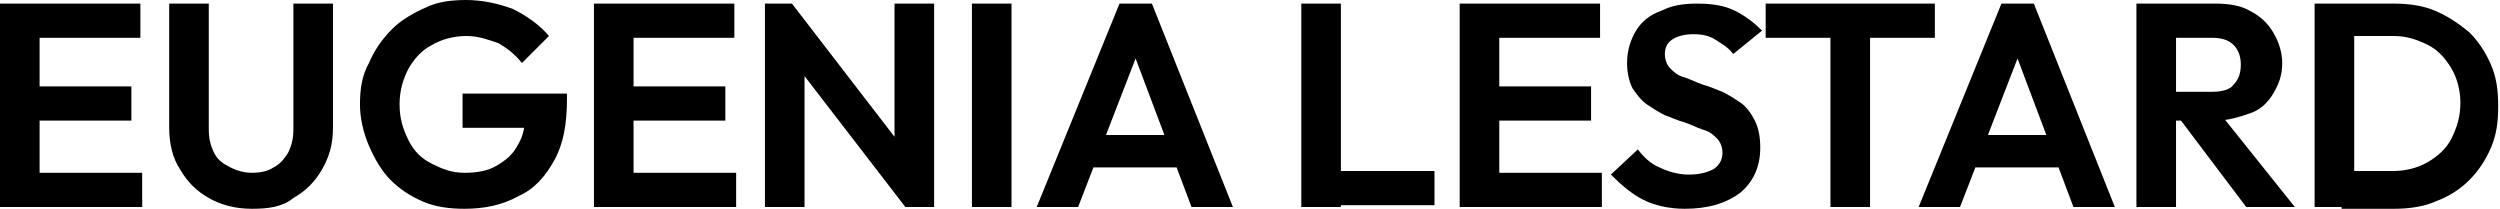
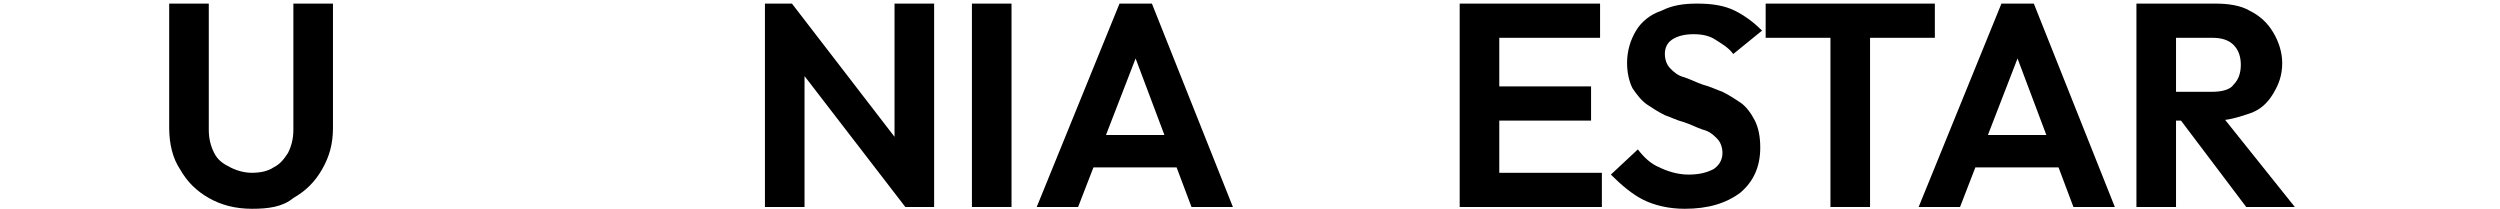
<svg xmlns="http://www.w3.org/2000/svg" version="1.1" id="Capa_1" x="0px" y="0px" viewBox="0 0 138.9 11.6" style="enable-background:new 0 0 138.9 11.6;" xml:space="preserve">
  <g>
-     <path d="M0,11.5V0.2h2.2v11.3H0z M1.6,2.1V0.2h6.2v1.9H1.6z M1.6,6.6V4.8h5.7v1.9H1.6z M1.6,11.5V9.6h6.3v1.9H1.6z" />
    <path d="M14,11.6c-0.9,0-1.7-0.2-2.4-0.6c-0.7-0.4-1.2-0.9-1.6-1.6C9.6,8.8,9.4,8,9.4,7.1V0.2h2.2v7c0,0.5,0.1,0.9,0.3,1.3 c0.2,0.4,0.5,0.6,0.9,0.8c0.4,0.2,0.8,0.3,1.2,0.3c0.5,0,0.9-0.1,1.2-0.3c0.4-0.2,0.6-0.5,0.8-0.8c0.2-0.4,0.3-0.8,0.3-1.3v-7h2.2 v6.9c0,0.9-0.2,1.6-0.6,2.3c-0.4,0.7-0.9,1.2-1.6,1.6C15.7,11.5,14.9,11.6,14,11.6z" />
-     <path d="M25.8,11.6c-0.8,0-1.6-0.1-2.3-0.4c-0.7-0.3-1.3-0.7-1.8-1.2c-0.5-0.5-0.9-1.2-1.2-1.9C20.2,7.4,20,6.6,20,5.8 c0-0.8,0.1-1.6,0.5-2.3c0.3-0.7,0.7-1.3,1.3-1.9c0.5-0.5,1.2-0.9,1.9-1.2C24.3,0.1,25.1,0,25.9,0c0.9,0,1.8,0.2,2.6,0.5 C29.3,0.9,30,1.4,30.5,2L29,3.5c-0.4-0.5-0.8-0.8-1.3-1.1C27.1,2.2,26.6,2,25.9,2c-0.7,0-1.4,0.2-1.9,0.5c-0.6,0.3-1,0.8-1.3,1.3 c-0.3,0.6-0.5,1.2-0.5,2s0.2,1.4,0.5,2c0.3,0.6,0.7,1,1.3,1.3s1.1,0.5,1.8,0.5c0.7,0,1.3-0.1,1.8-0.4c0.5-0.3,0.9-0.6,1.2-1.2 c0.3-0.5,0.4-1.1,0.4-1.9l1.4,1l-4.9,0V5.2h5.8v0.3c0,1.4-0.2,2.5-0.7,3.4c-0.5,0.9-1.1,1.6-2,2C27.9,11.4,26.9,11.6,25.8,11.6z" />
-     <path d="M33,11.5V0.2h2.2v11.3H33z M34.6,2.1V0.2h6.2v1.9H34.6z M34.6,6.6V4.8h5.7v1.9H34.6z M34.6,11.5V9.6h6.3v1.9H34.6z" />
    <path d="M42.5,11.5V0.2H44l0.7,2.2v9.1H42.5z M50.3,11.5l-6.7-8.7L44,0.2l6.7,8.7L50.3,11.5z M50.3,11.5l-0.6-2.1V0.2h2.2v11.3 H50.3z" />
    <path d="M54,11.5V0.2h2.2v11.3H54z" />
    <path d="M57.6,11.5l4.6-11.3h1.8l4.5,11.3h-2.3l-3.5-9.3h0.8l-3.6,9.3H57.6z M60,9.4V7.5h6.1v1.8H60z" />
-     <path d="M72.3,11.5V0.2h2.2v11.3H72.3z M73.9,11.5V9.5h5.8v1.9H73.9z" />
    <path d="M81.1,11.5V0.2h2.2v11.3H81.1z M82.7,2.1V0.2h6.2v1.9H82.7z M82.7,6.6V4.8h5.7v1.9H82.7z M82.7,11.5V9.6H89v1.9H82.7z" />
    <path d="M93.6,11.6c-0.9,0-1.7-0.2-2.3-0.5s-1.2-0.8-1.8-1.4L91,8.3c0.3,0.4,0.7,0.8,1.2,1c0.4,0.2,1,0.4,1.6,0.4 c0.6,0,1-0.1,1.4-0.3c0.3-0.2,0.5-0.5,0.5-0.9c0-0.3-0.1-0.6-0.3-0.8c-0.2-0.2-0.4-0.4-0.8-0.5c-0.3-0.1-0.7-0.3-1-0.4 c-0.4-0.1-0.8-0.3-1.1-0.4c-0.4-0.2-0.7-0.4-1-0.6s-0.6-0.6-0.8-0.9c-0.2-0.4-0.3-0.9-0.3-1.4c0-0.7,0.2-1.3,0.5-1.8 c0.3-0.5,0.8-0.9,1.4-1.1c0.6-0.3,1.2-0.4,2-0.4c0.8,0,1.5,0.1,2.1,0.4c0.6,0.3,1.1,0.7,1.5,1.1L96.3,3c-0.3-0.4-0.7-0.6-1-0.8 c-0.3-0.2-0.7-0.3-1.2-0.3c-0.5,0-0.9,0.1-1.2,0.3s-0.4,0.5-0.4,0.8c0,0.3,0.1,0.6,0.3,0.8c0.2,0.2,0.4,0.4,0.8,0.5 c0.3,0.1,0.7,0.3,1,0.4c0.4,0.1,0.8,0.3,1.1,0.4c0.4,0.2,0.7,0.4,1,0.6s0.6,0.6,0.8,1c0.2,0.4,0.3,0.9,0.3,1.5 c0,1.1-0.4,1.9-1.1,2.5C95.9,11.3,94.9,11.6,93.6,11.6z" />
    <path d="M98.1,2.1V0.2h9.4v1.9H98.1z M101.7,11.5V0.4h2.2v11.1H101.7z" />
    <path d="M106.6,11.5l4.6-11.3h1.8l4.5,11.3h-2.3l-3.5-9.3h0.8l-3.6,9.3H106.6z M109,9.4V7.5h6.1v1.8H109z" />
    <path d="M118.7,11.5V0.2h2.2v11.3H118.7z M120.3,6.8V5.1h2.6c0.5,0,1-0.1,1.2-0.4c0.3-0.3,0.4-0.7,0.4-1.1c0-0.4-0.1-0.8-0.4-1.1 c-0.3-0.3-0.7-0.4-1.2-0.4h-2.6V0.2h2.8c0.7,0,1.4,0.1,1.9,0.4c0.6,0.3,1,0.7,1.3,1.2s0.5,1.1,0.5,1.7c0,0.7-0.2,1.2-0.5,1.7 c-0.3,0.5-0.7,0.9-1.3,1.1s-1.2,0.4-1.9,0.4H120.3z M124.8,11.5l-3.7-4.9l2-0.6l4.4,5.5H124.8z" />
-     <path d="M128.6,11.5V0.2h2.2v11.3H128.6z M130.1,11.5V9.5h2.9c0.7,0,1.4-0.2,1.9-0.5s1-0.7,1.3-1.3s0.5-1.2,0.5-2 c0-0.7-0.2-1.4-0.5-1.9s-0.7-1-1.3-1.3s-1.2-0.5-1.9-0.5H130V0.2h3c0.8,0,1.6,0.1,2.3,0.4s1.3,0.7,1.9,1.2c0.5,0.5,0.9,1.1,1.2,1.8 c0.3,0.7,0.4,1.4,0.4,2.3s-0.1,1.6-0.4,2.3c-0.3,0.7-0.7,1.3-1.2,1.8s-1.1,0.9-1.9,1.2c-0.7,0.3-1.5,0.4-2.3,0.4H130.1z" />
  </g>
</svg>